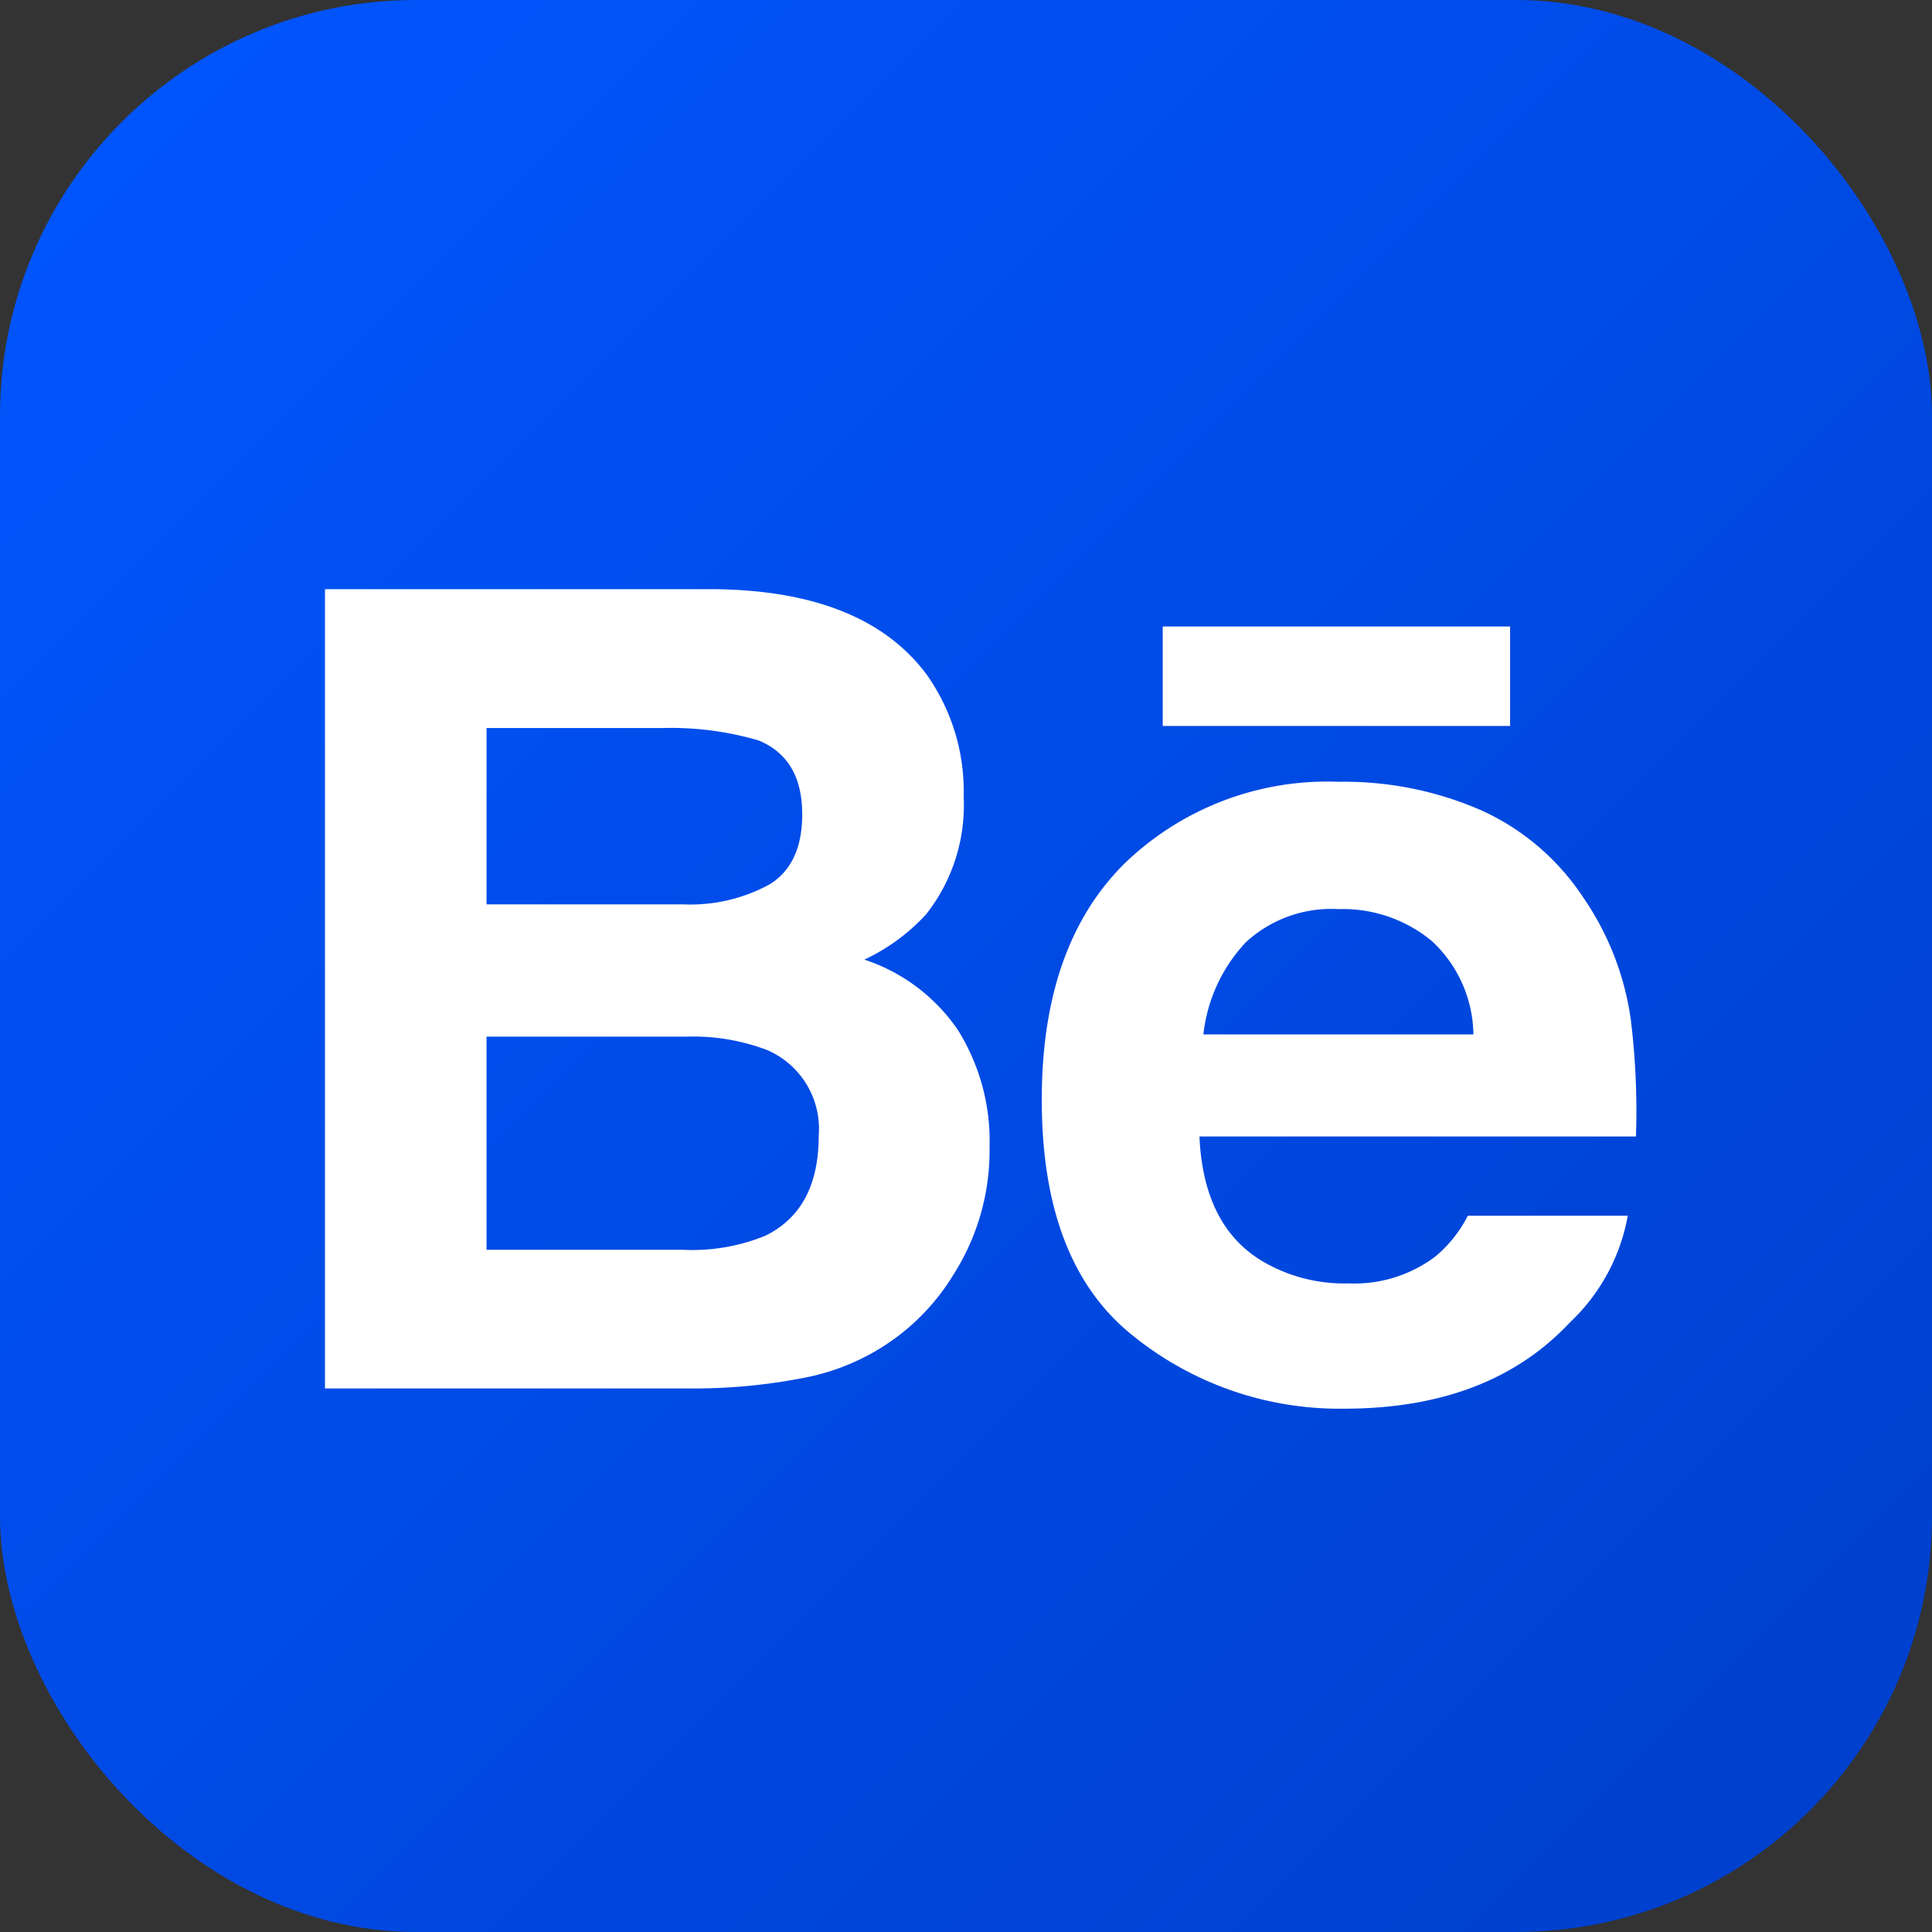
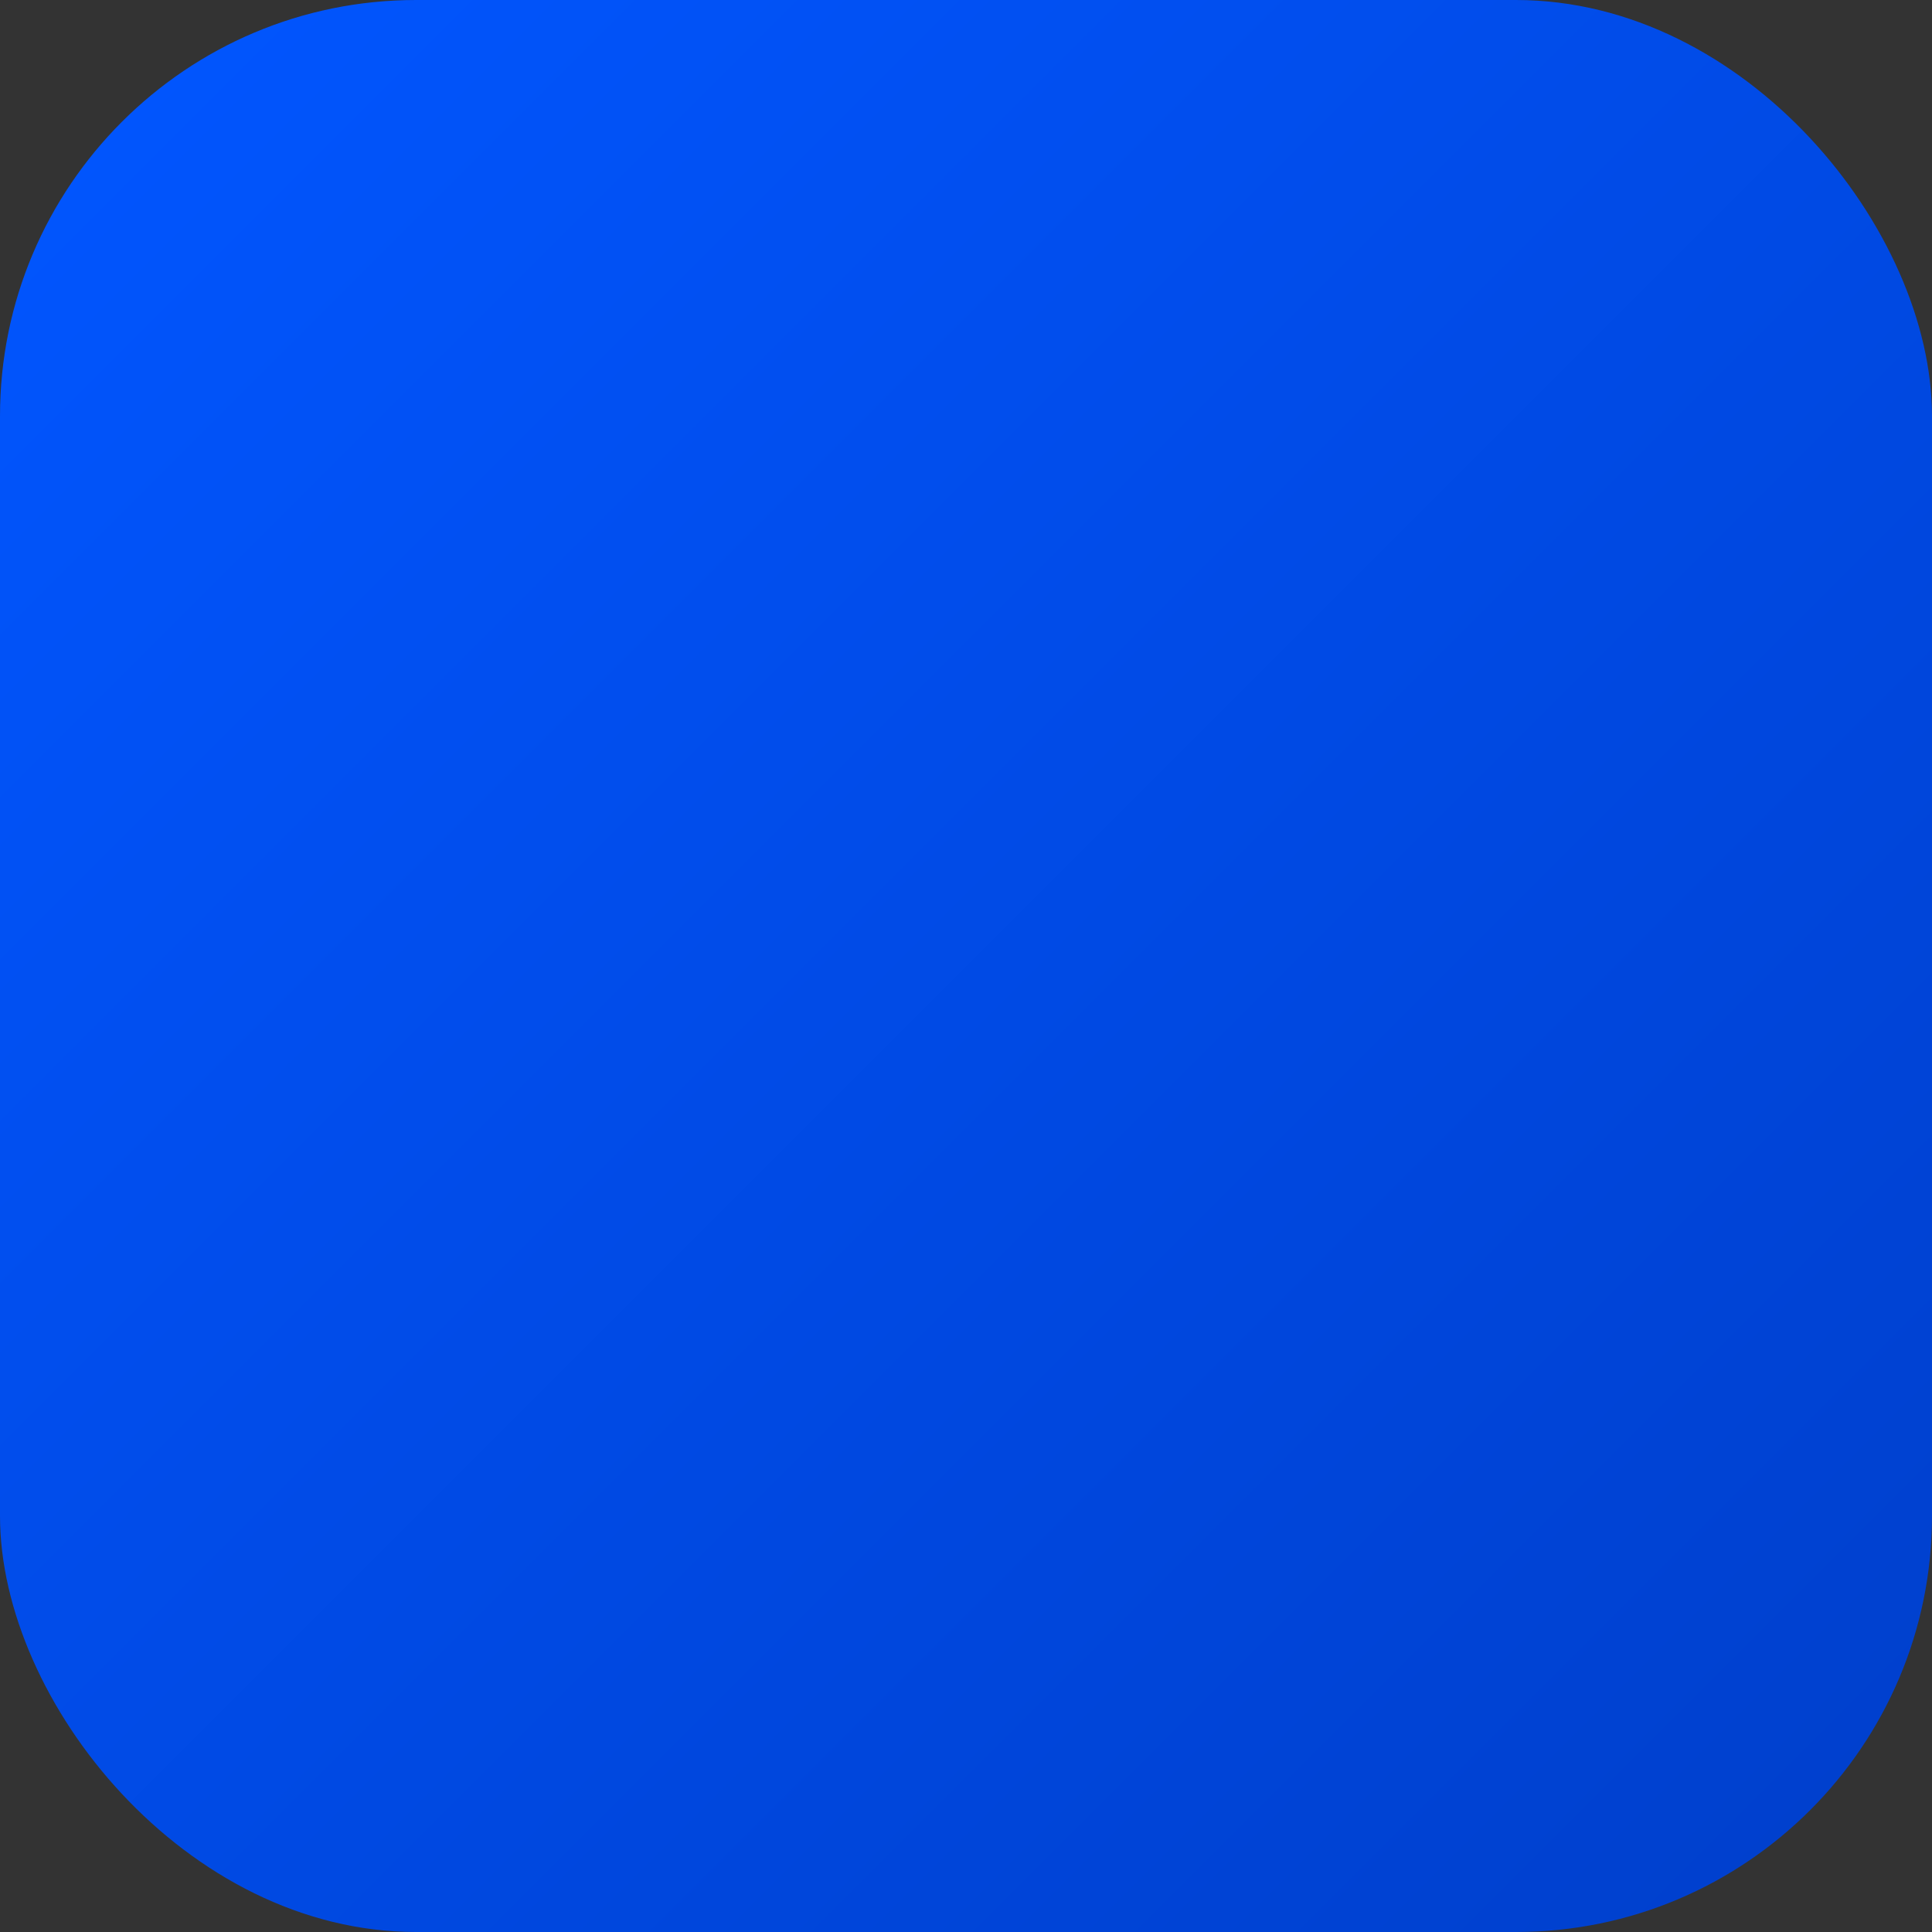
<svg xmlns="http://www.w3.org/2000/svg" width="116.358" height="116.358" viewBox="0 0 116.358 116.358">
  <rect x="0" y="0" width="116.358" height="116.358" fill="#333333" stroke="none" />
  <defs>
    <linearGradient id="linear-gradient" x1="0.937" y1="0.937" x2="0.063" y2="0.063" gradientUnits="objectBoundingBox">
      <stop offset="0" />
      <stop offset="0" stop-color="#0040ce" />
      <stop offset="1" stop-color="#0155fd" />
    </linearGradient>
  </defs>
  <g id="Group_332" data-name="Group 332" transform="translate(-1847.173 -623.668)">
    <rect id="Rectangle_51" data-name="Rectangle 51" width="116.358" height="116.358" rx="25.057" transform="translate(1847.173 623.668)" fill="url(#linear-gradient)" />
-     <path id="Path_234" data-name="Path 234" d="M1902.976,664.287a12.139,12.139,0,0,1,2.235,7.349,10.622,10.622,0,0,1-2.255,7.092,11.847,11.847,0,0,1-3.726,2.734,10.971,10.971,0,0,1,5.641,4.25,12.633,12.633,0,0,1,1.9,7.053,13.906,13.906,0,0,1-2.176,7.674,13.347,13.347,0,0,1-3.455,3.786,13.569,13.569,0,0,1-5.513,2.418,34.4,34.4,0,0,1-6.895.647h-21.987V659.154h23.581Q1899.254,659.287,1902.976,664.287Zm-26.5,3.228v10.621h11.865a9.962,9.962,0,0,0,5.163-1.194c1.317-.8,1.984-2.207,1.984-4.225,0-2.251-.874-3.726-2.621-4.452a18.741,18.741,0,0,0-5.77-.75Zm0,18.587v12.837h11.85a11.628,11.628,0,0,0,4.946-.849c2.142-1.056,3.208-3.05,3.208-6.011a5.162,5.162,0,0,0-3.1-5.168,12.541,12.541,0,0,0-4.886-.809Zm59.8-13.681a14.527,14.527,0,0,1,6.229,5.266,17.171,17.171,0,0,1,2.882,7.359,45.306,45.306,0,0,1,.316,7.067h-26.291c.158,3.568,1.4,6.076,3.78,7.507a9.677,9.677,0,0,0,5.207,1.342,8.071,8.071,0,0,0,5.232-1.628,7.774,7.774,0,0,0,1.944-2.448h9.634a11.677,11.677,0,0,1-3.494,6.436q-4.85,5.181-13.577,5.187a19.8,19.8,0,0,1-12.709-4.378q-5.523-4.375-5.513-14.249,0-9.254,4.97-14.194a17.569,17.569,0,0,1,12.9-4.936A20.622,20.622,0,0,1,1936.27,672.421Zm-14.11,8.04a9.641,9.641,0,0,0-2.517,5.507h16.262a7.787,7.787,0,0,0-2.512-5.631,8.379,8.379,0,0,0-5.6-1.915A7.583,7.583,0,0,0,1922.16,680.461Zm-4.955-13.07h20.911V661.4H1917.2v5.991Z" fill="#fff" />
  </g>
</svg>